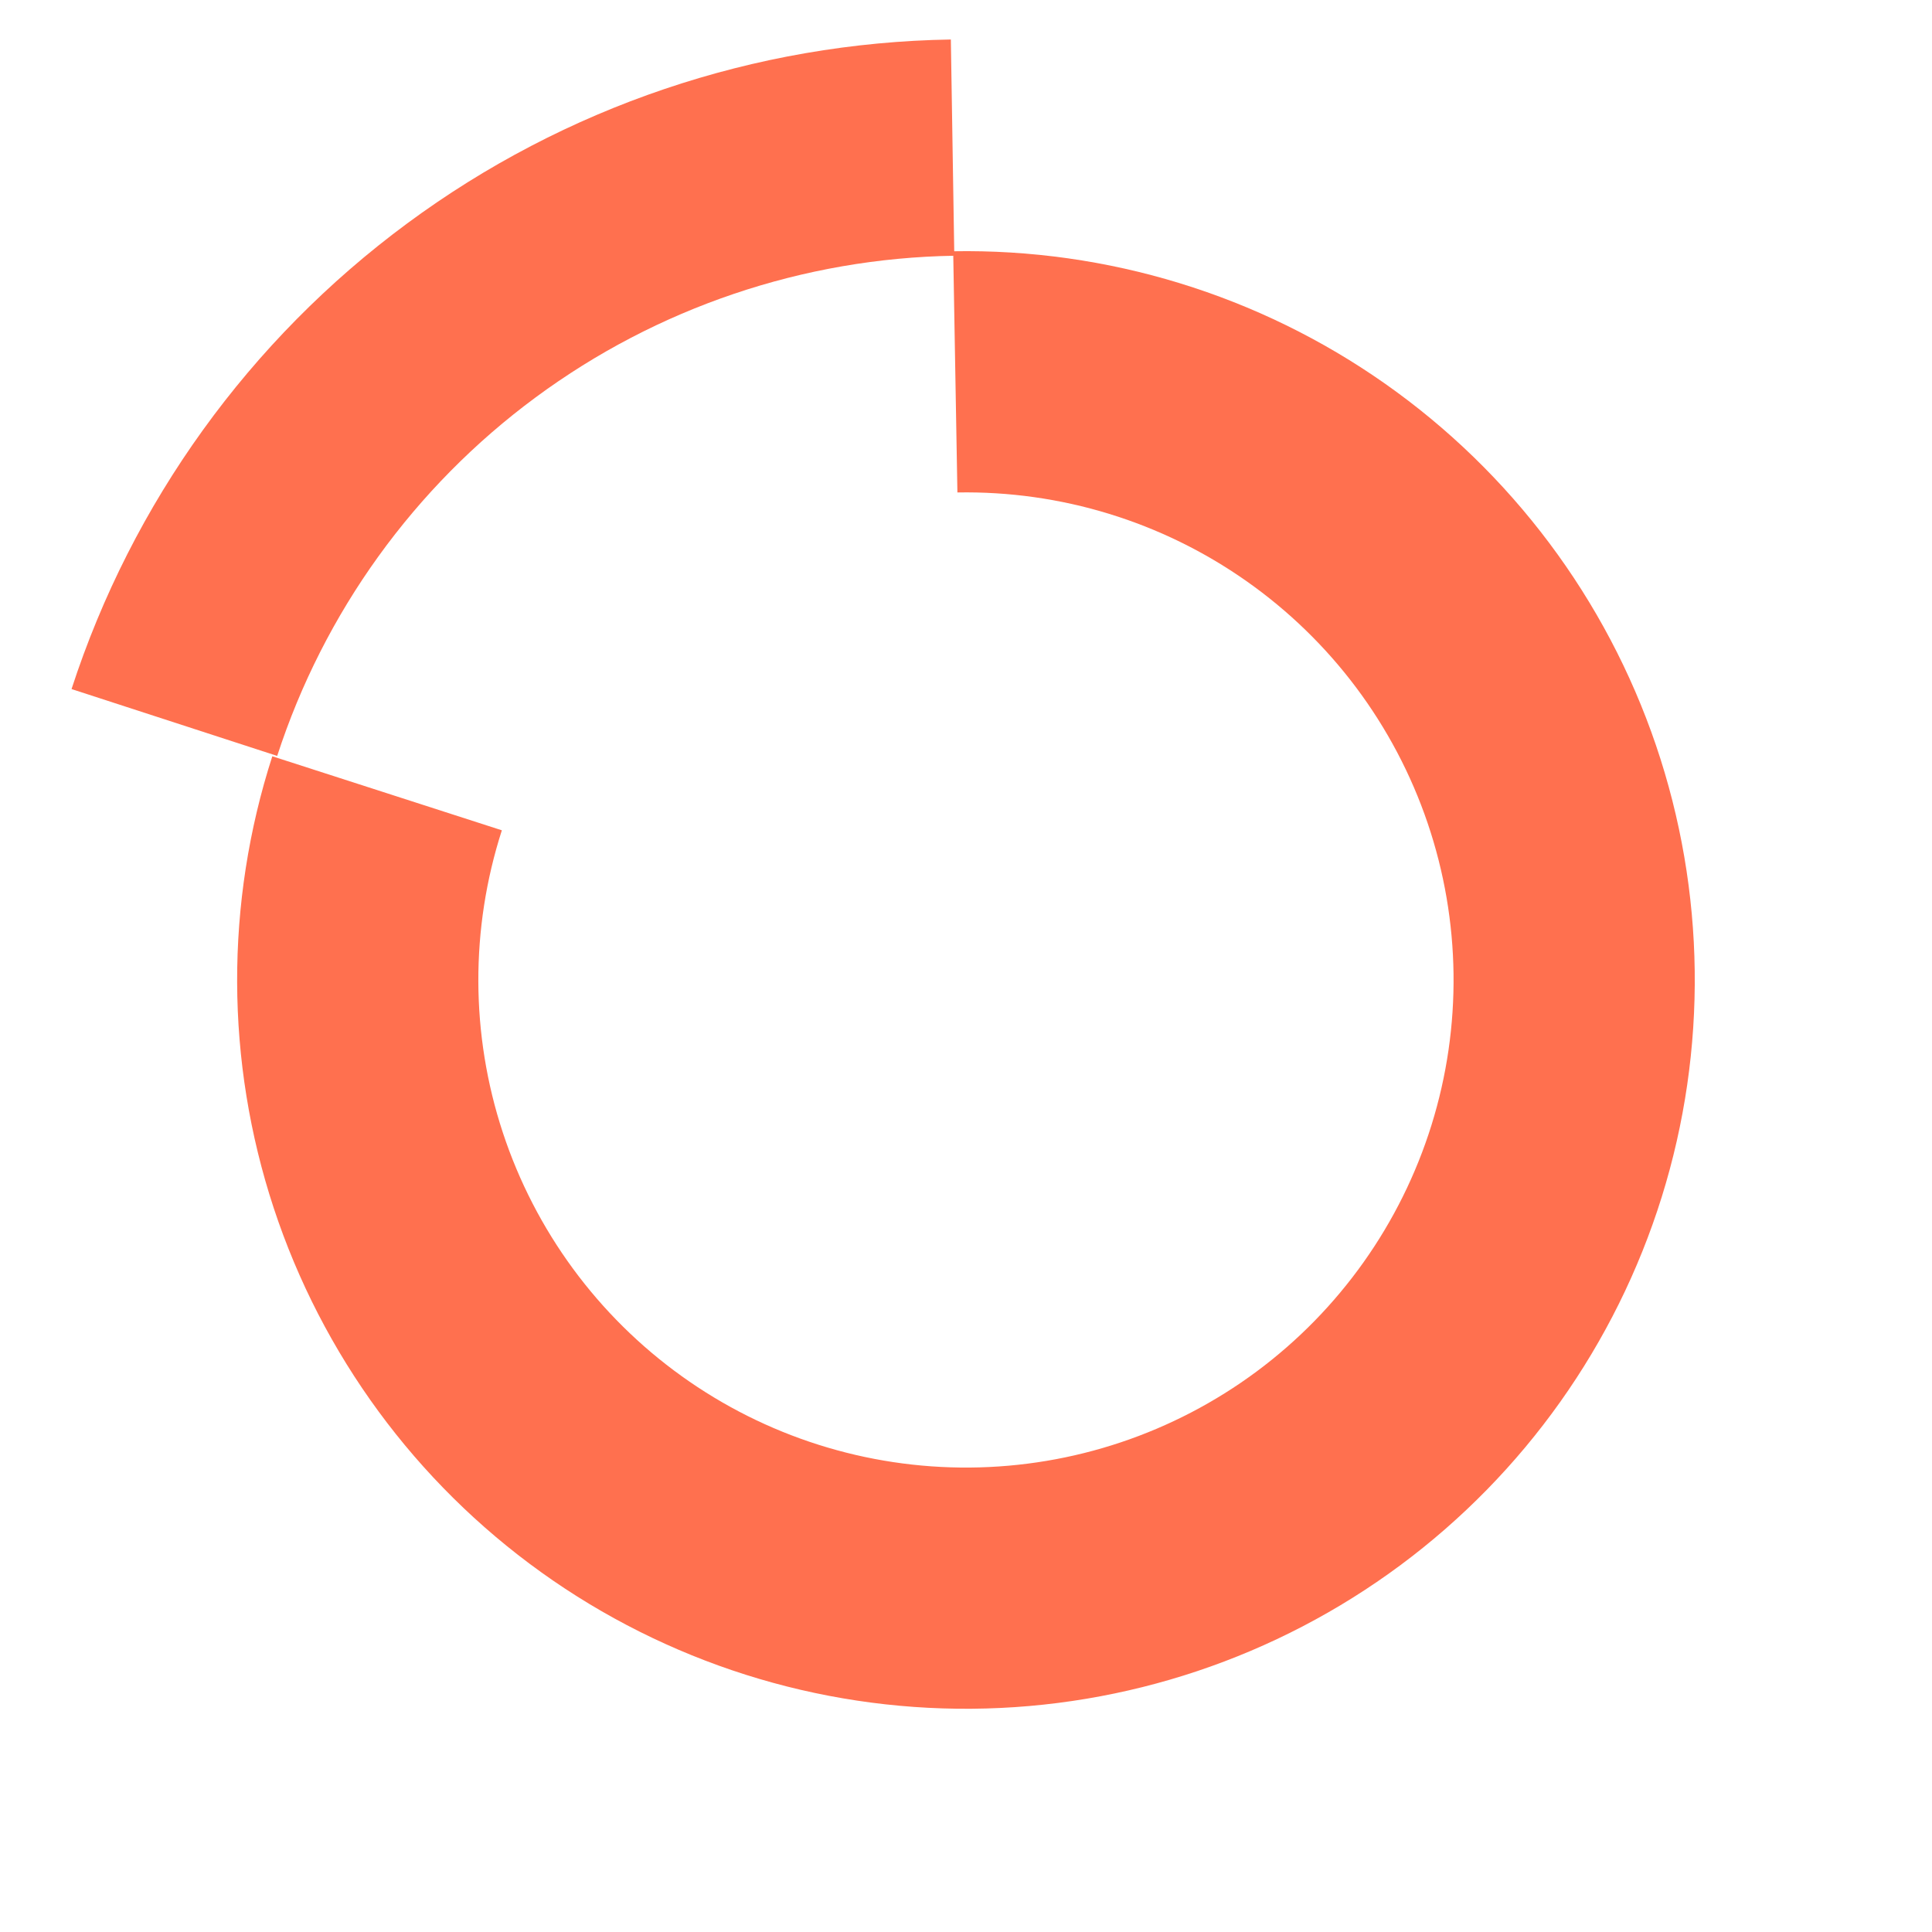
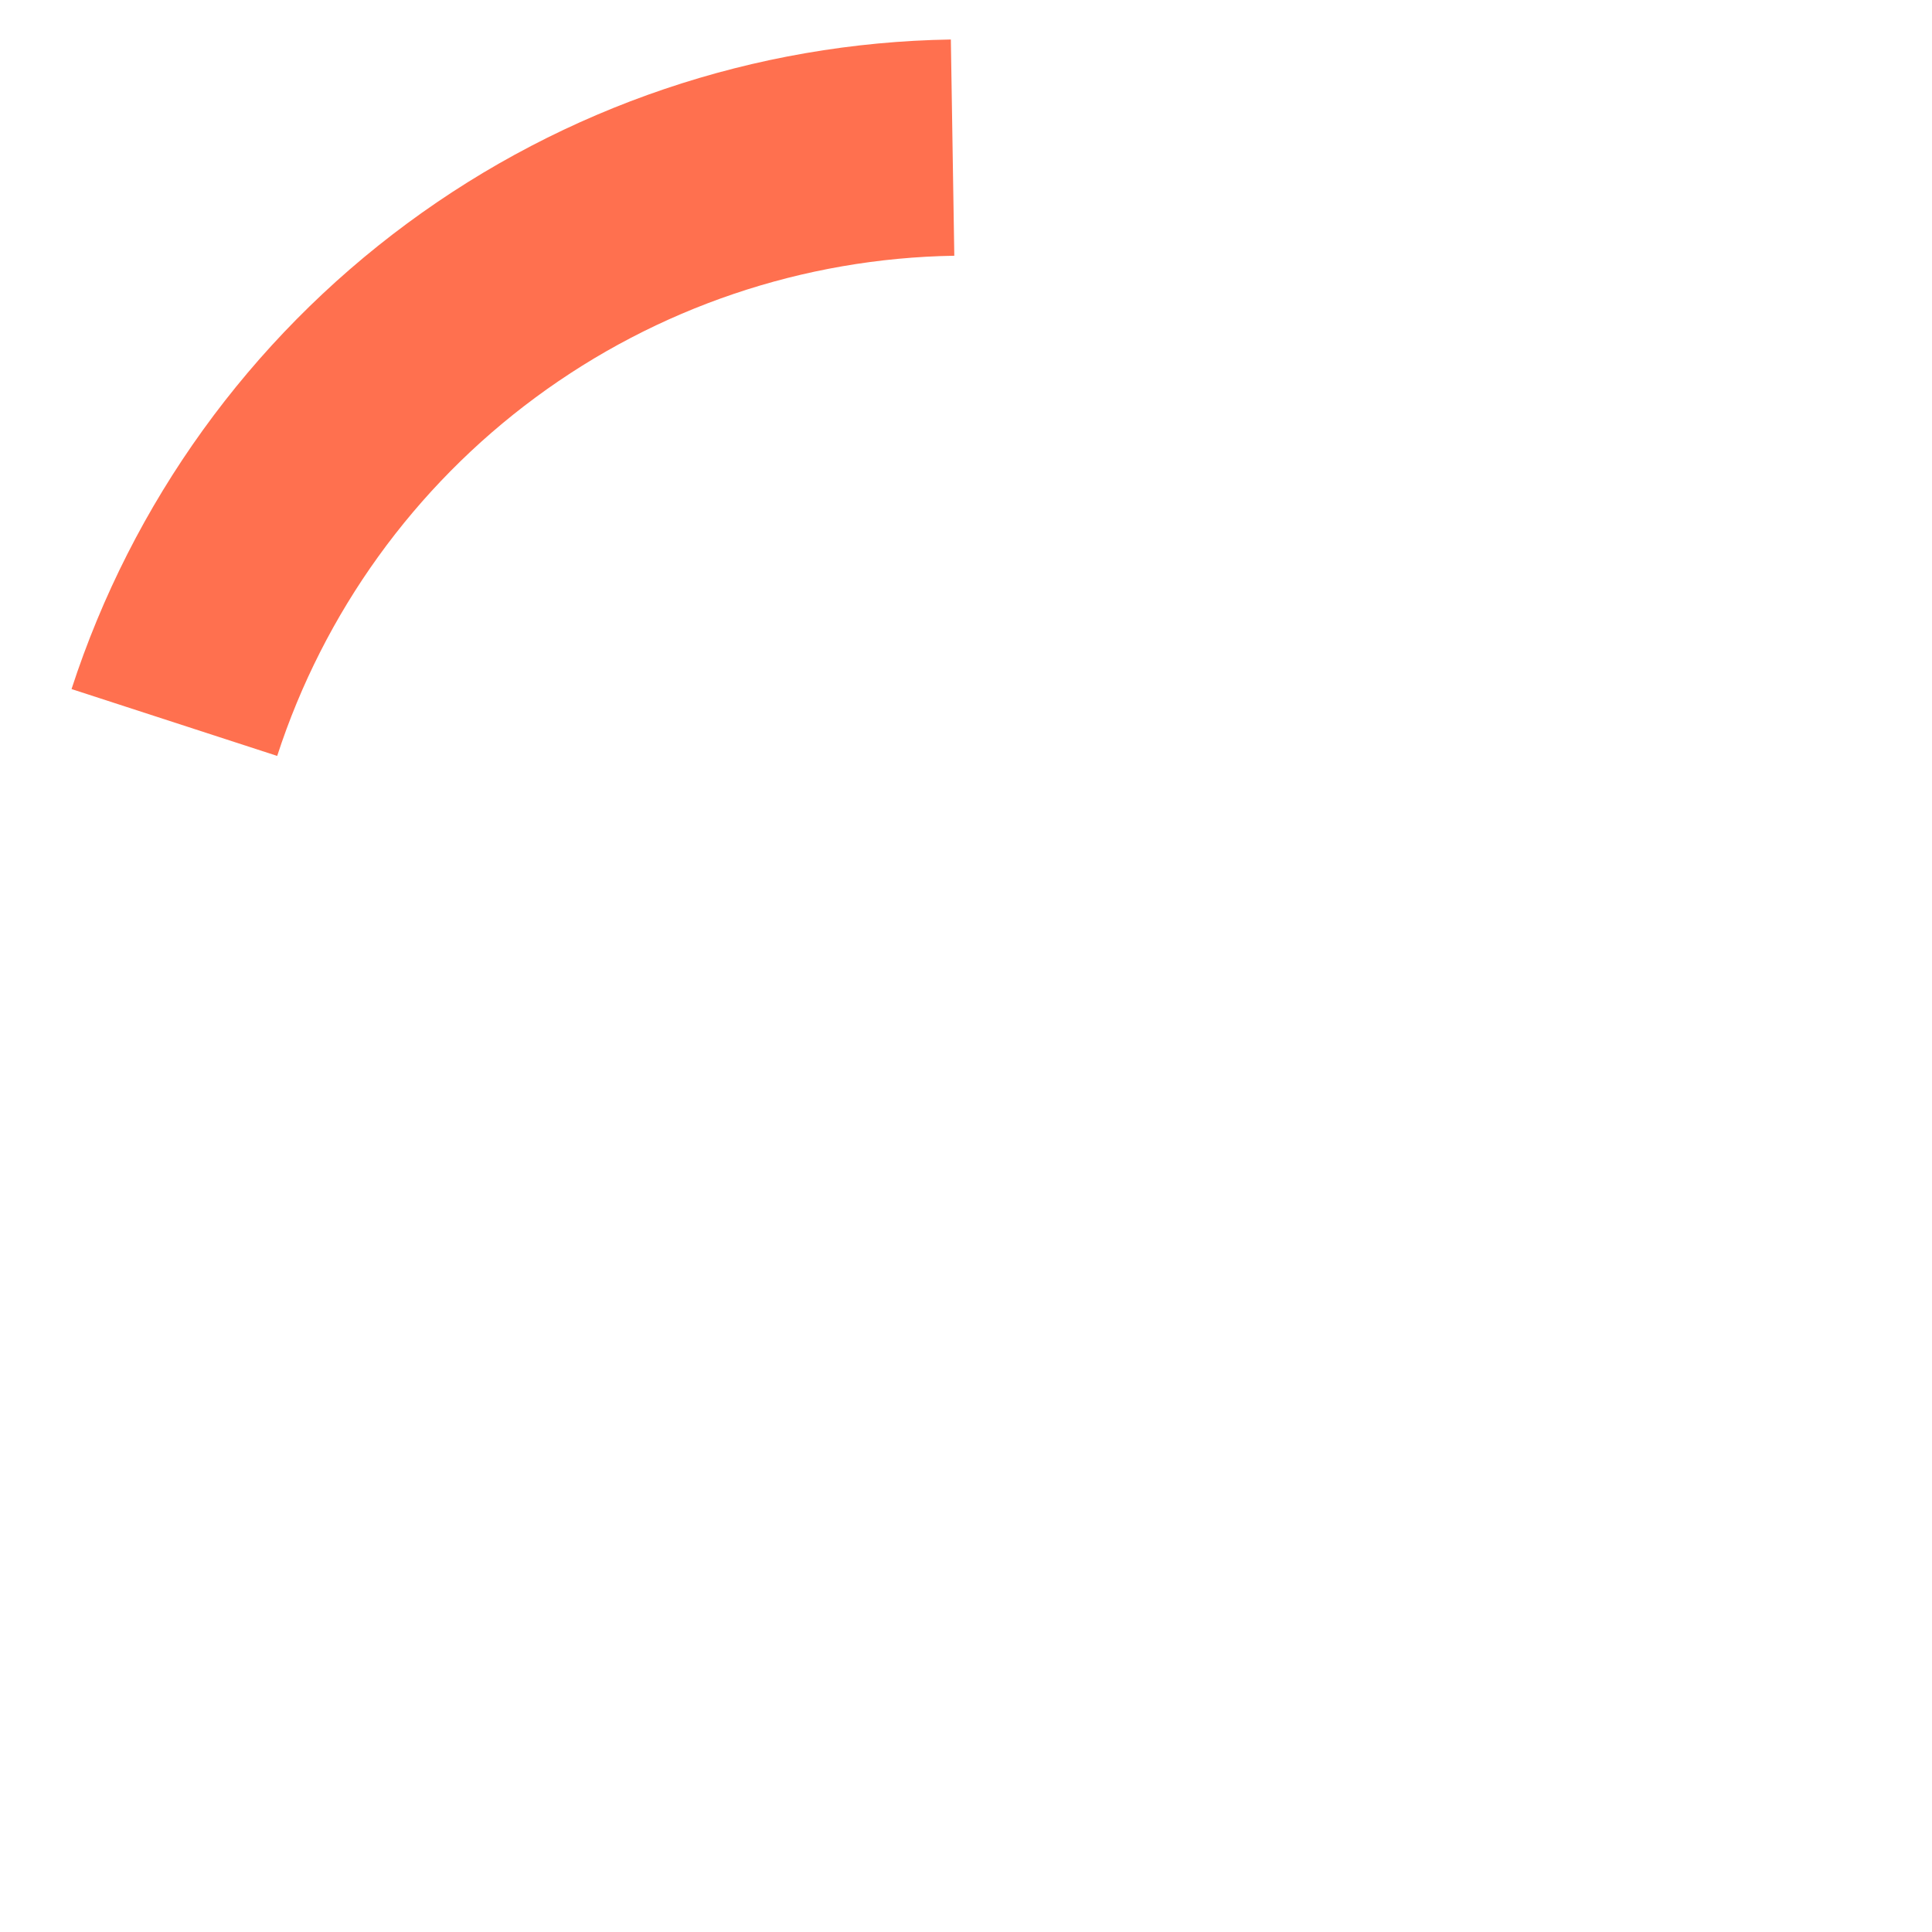
<svg xmlns="http://www.w3.org/2000/svg" width="38" height="38" viewBox="0 0 38 38" fill="none">
-   <path d="M5.356 14.875C4.424 17.765 4.434 20.876 5.384 23.761C6.334 26.645 8.176 29.153 10.643 30.923C13.111 32.693 16.076 33.634 19.113 33.609C22.149 33.585 25.1 32.598 27.539 30.789C29.978 28.98 31.779 26.443 32.684 23.544C33.588 20.645 33.548 17.534 32.571 14.659C31.593 11.784 29.727 9.294 27.243 7.547C24.759 5.801 21.784 4.889 18.748 4.942L18.831 9.686C20.862 9.65 22.853 10.26 24.515 11.429C26.177 12.597 27.425 14.263 28.079 16.187C28.733 18.11 28.76 20.192 28.155 22.131C27.55 24.07 26.344 25.768 24.713 26.978C23.081 28.188 21.107 28.849 19.075 28.865C17.044 28.881 15.059 28.252 13.409 27.068C11.758 25.884 10.526 24.206 9.89 22.276C9.254 20.346 9.248 18.265 9.871 16.331L5.356 14.875Z" fill="#FF704F" />
  <path d="M18.702 0.777C14.847 0.839 11.108 2.104 8.008 4.395C4.907 6.685 2.599 9.887 1.407 13.553L5.452 14.868C6.37 12.045 8.147 9.579 10.535 7.816C12.923 6.052 15.802 5.078 18.77 5.03L18.702 0.777Z" fill="#FF704F" />
</svg>